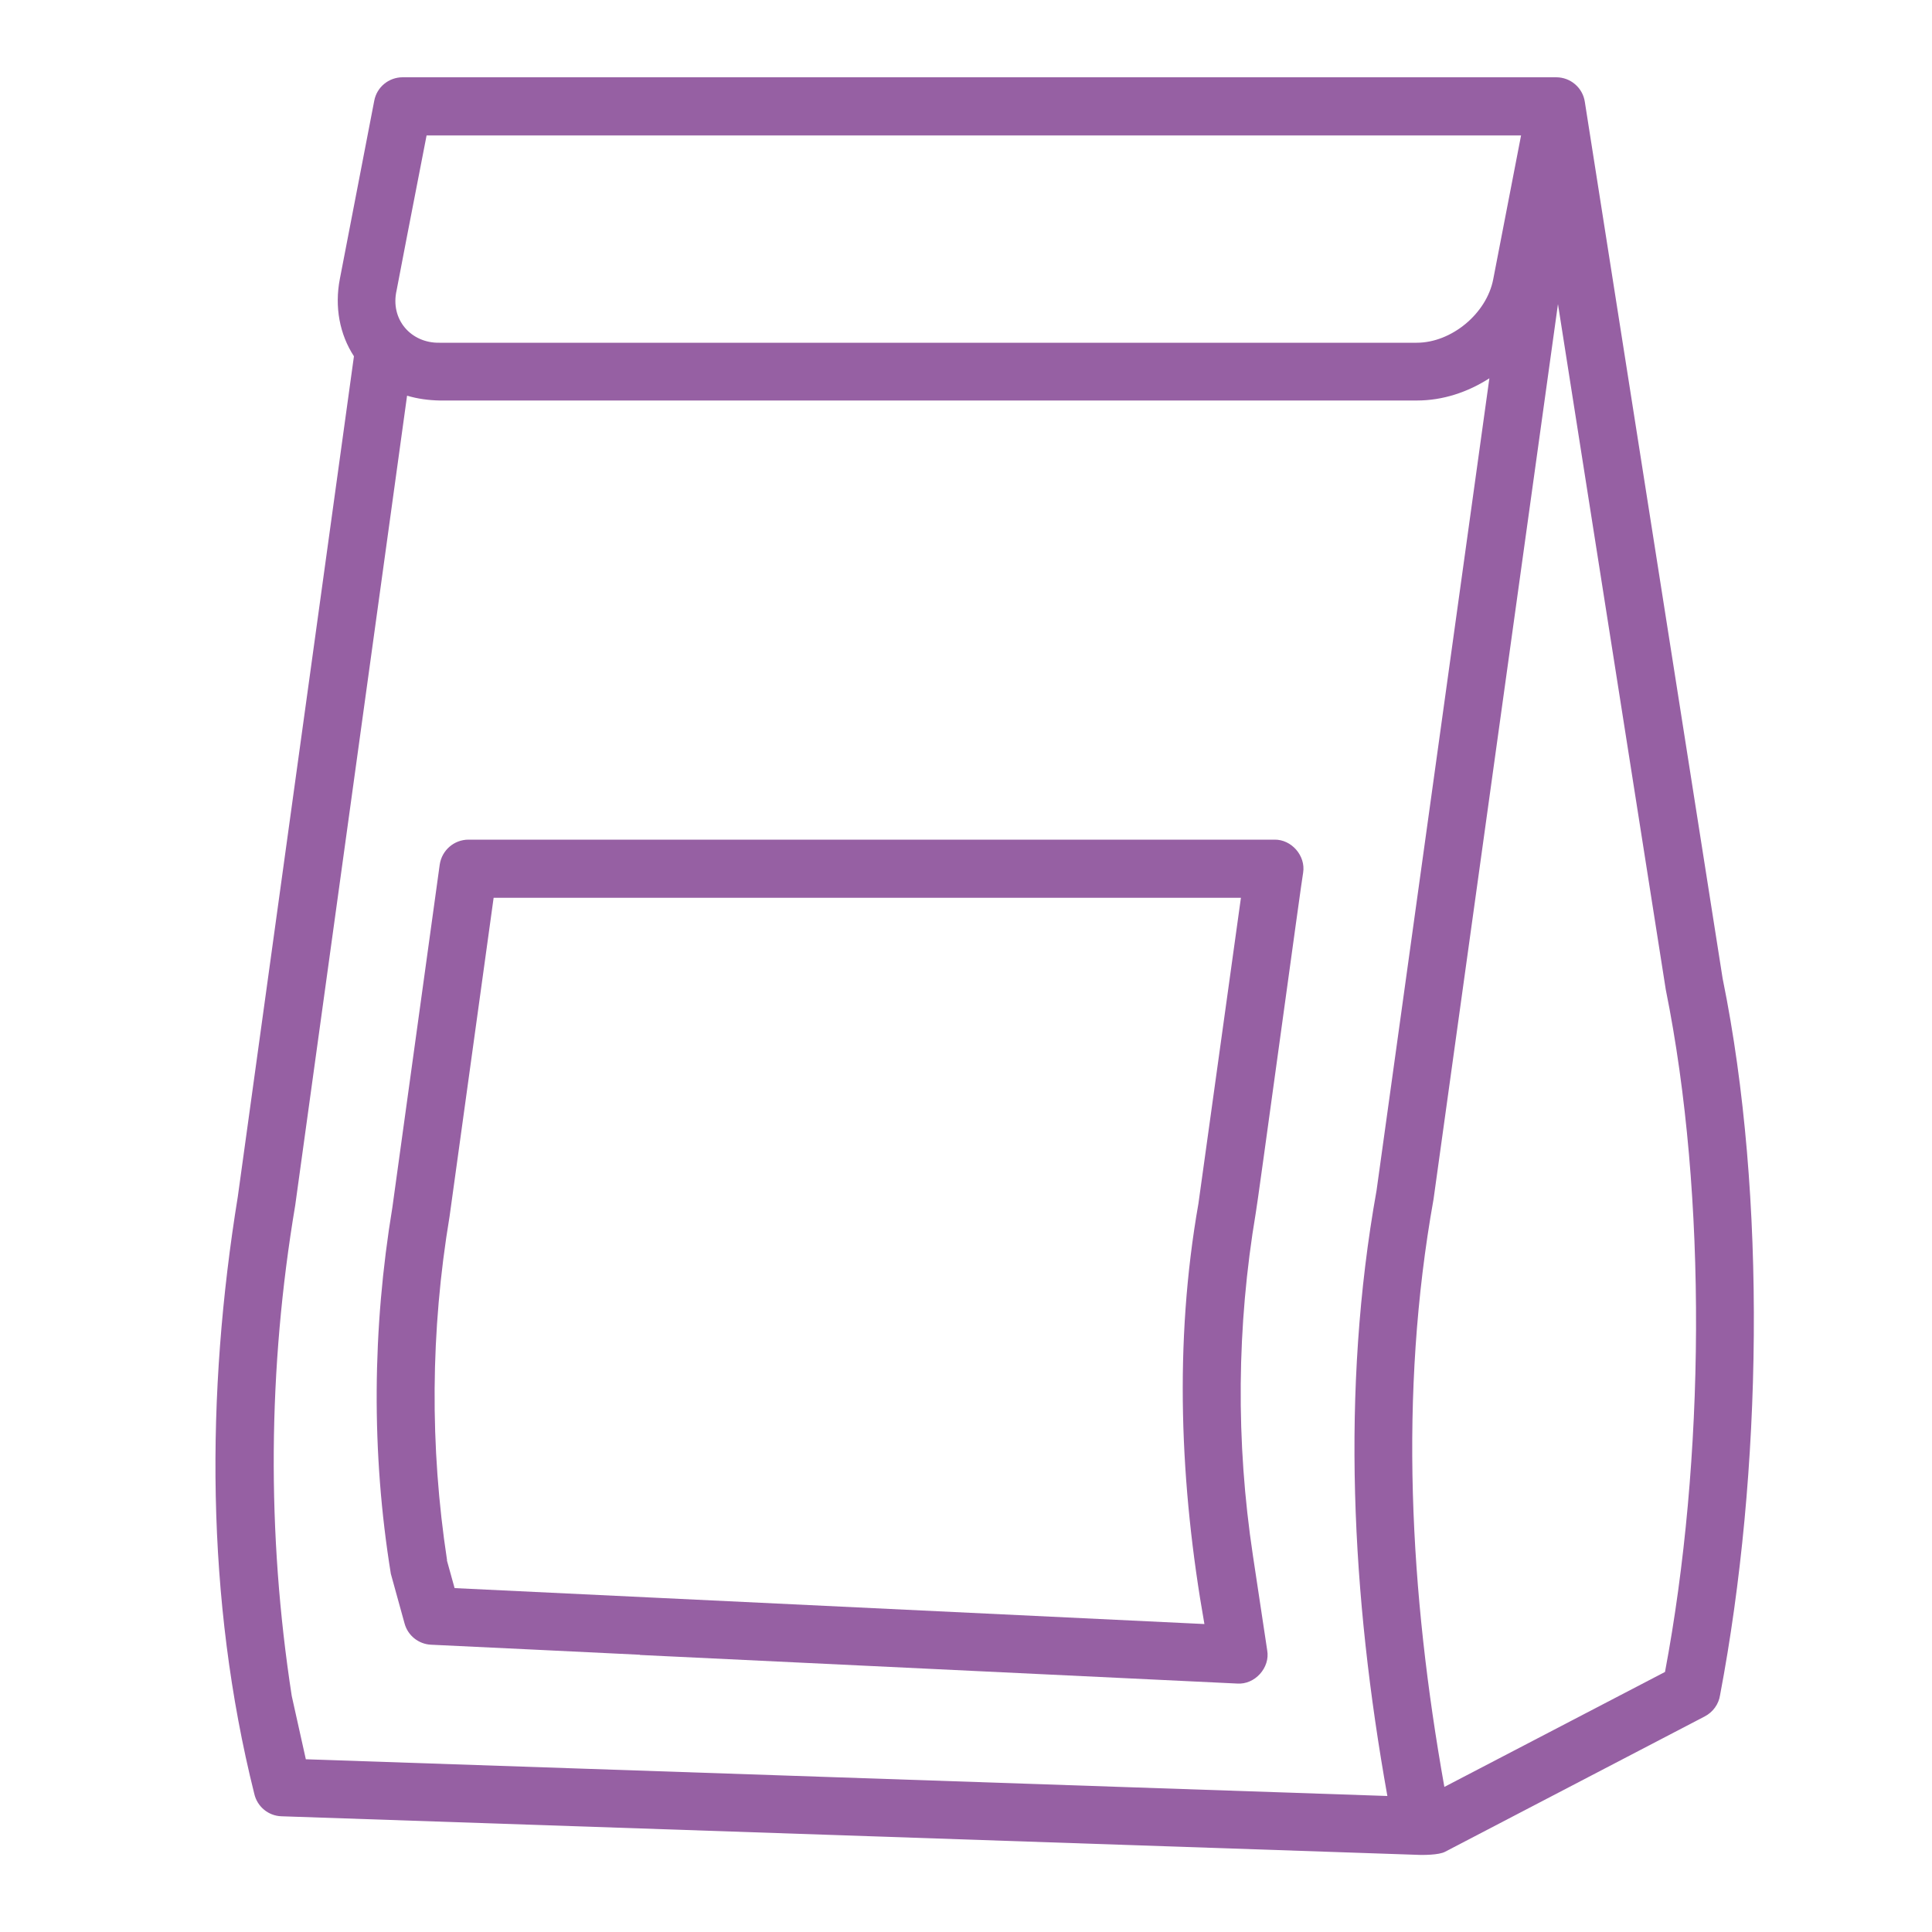
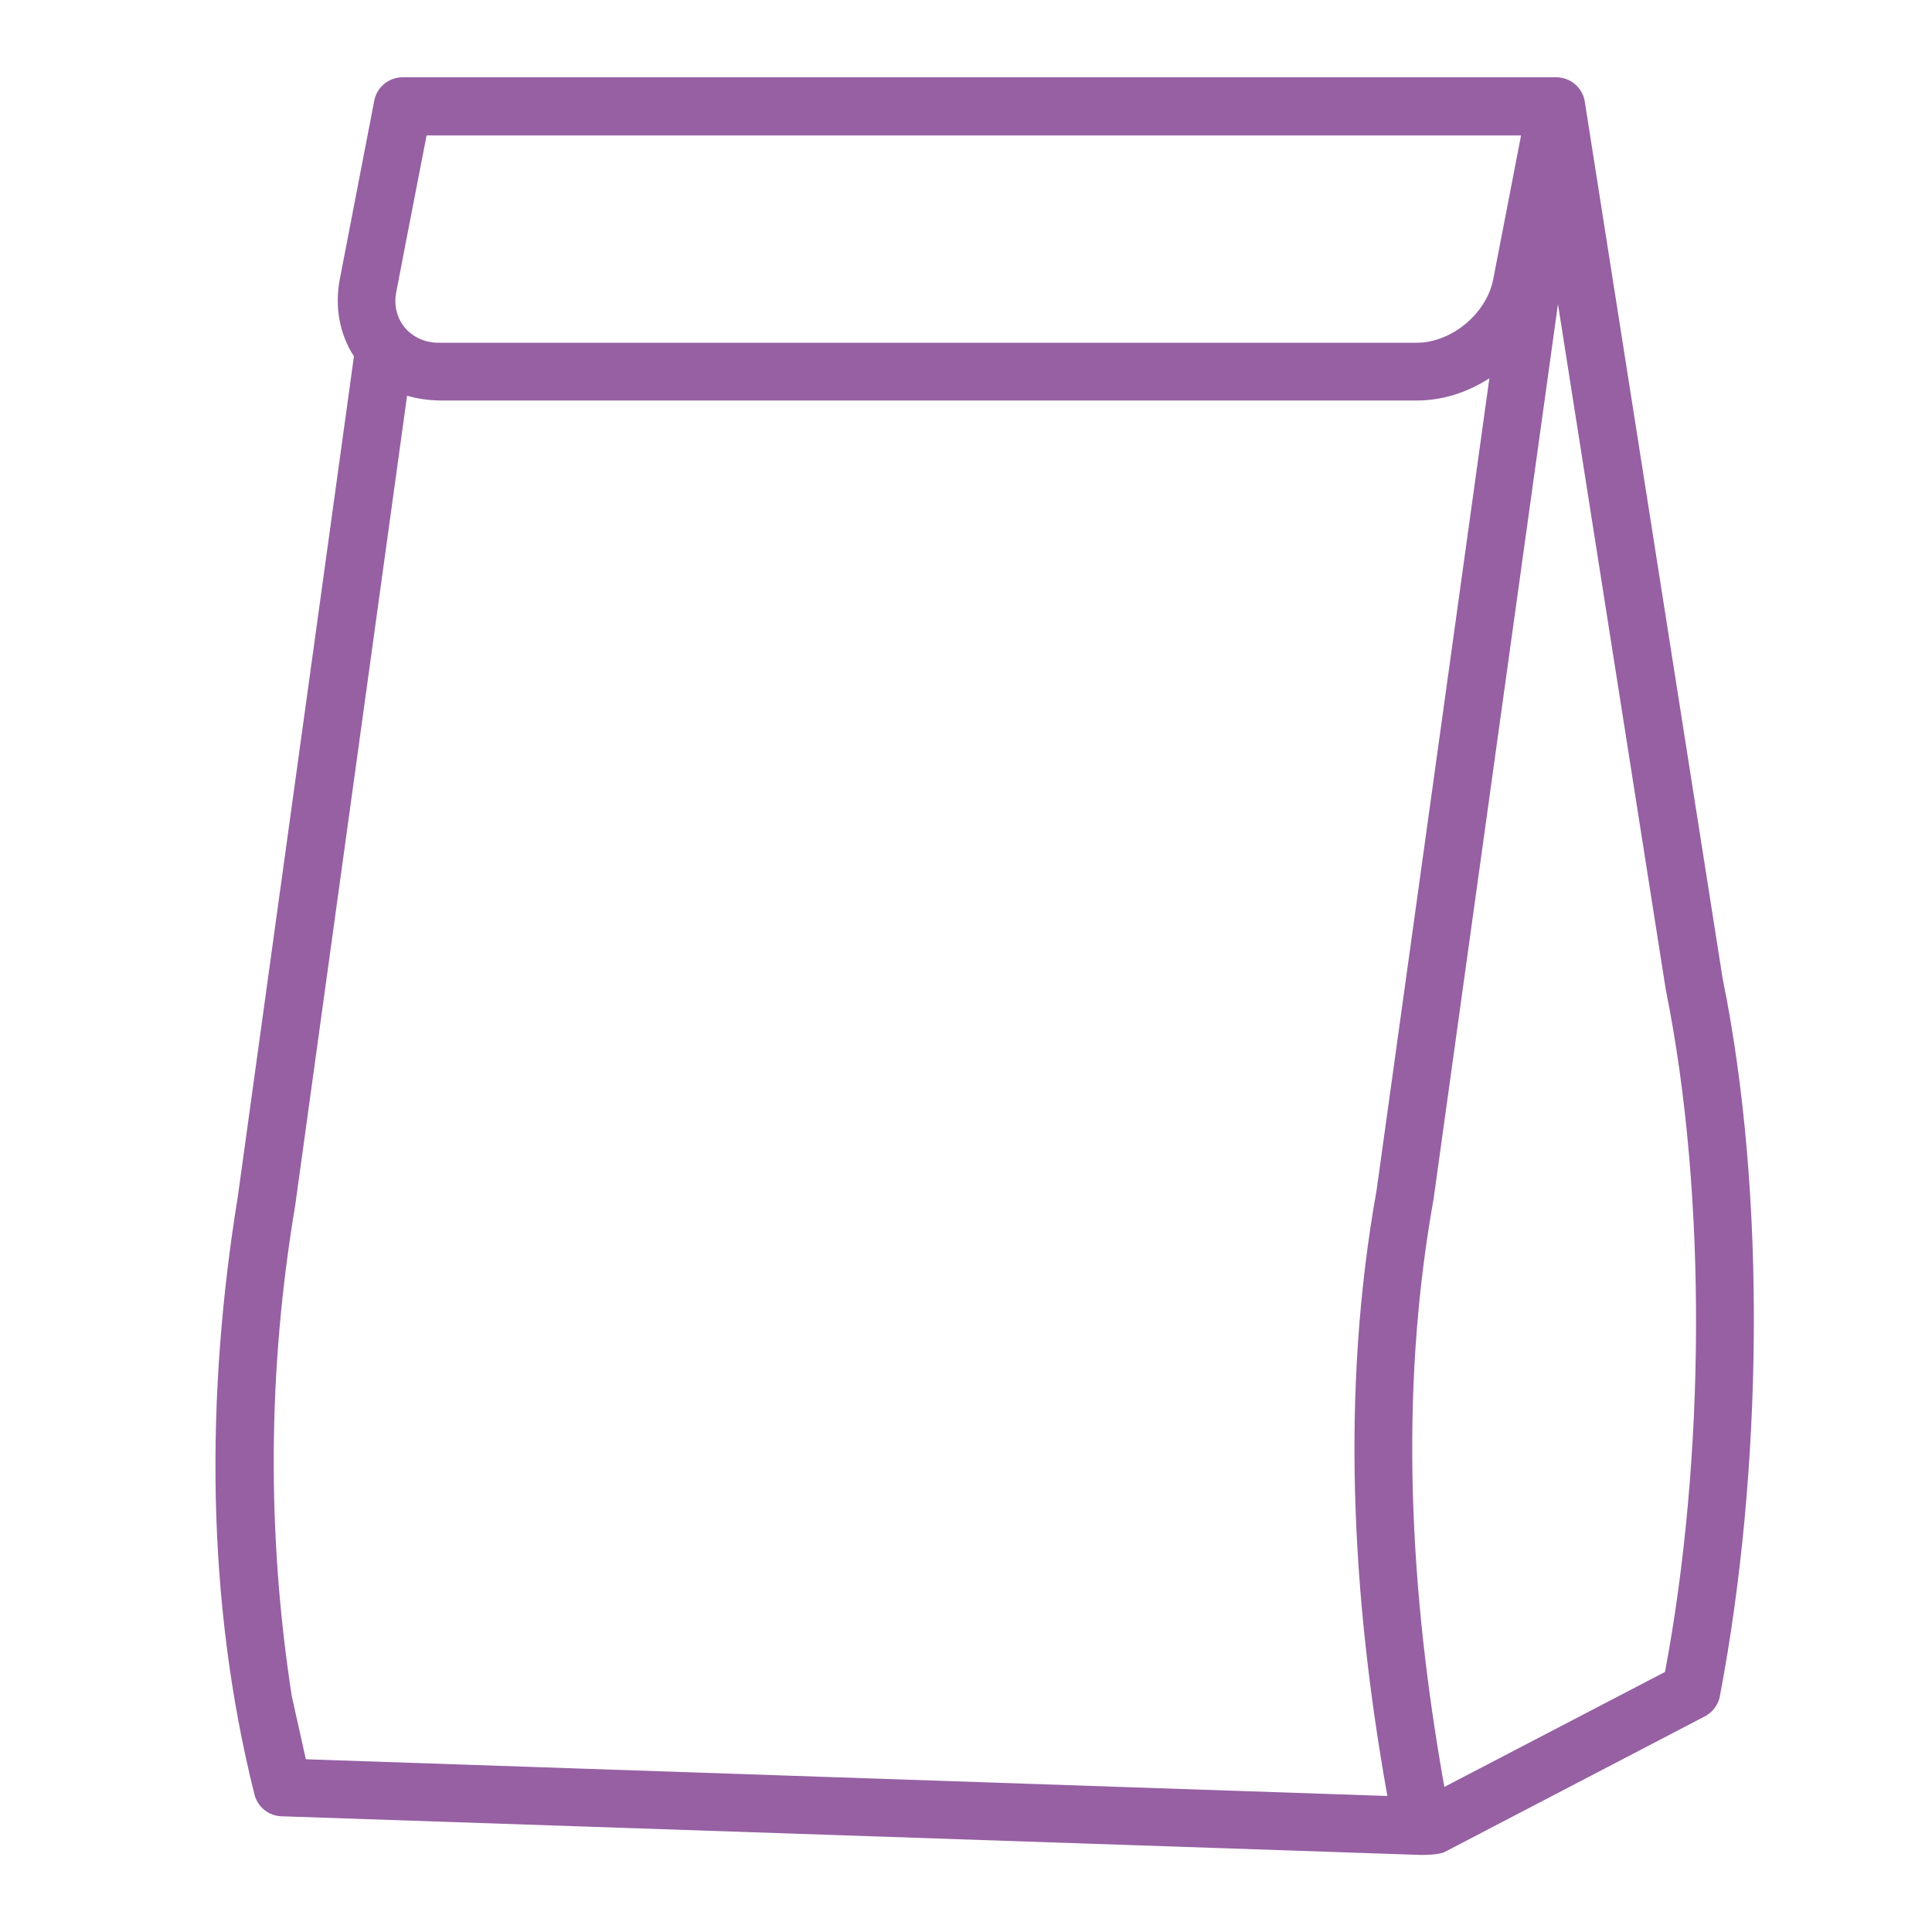
<svg xmlns="http://www.w3.org/2000/svg" version="1.1" width="512" height="512" x="0" y="0" viewBox="0 0 100 100" style="enable-background:new 0 0 512 512" xml:space="preserve">
  <g>
    <path d="M89.17 50.69 82.03 5.27C81.92 4.54 81.29 4 80.55 4H20.84c-.72 0-1.34.51-1.47 1.22l-1.78 9.22c-.28 1.44-.01 2.87.73 4l-6.01 43.49c-1.66 10.21-1.67 20.83.85 30.91.15.67.73 1.15 1.41 1.17l58.93 2c.07 0 .98.02 1.31-.17l13.43-7c.42-.22.72-.63.79-1.1 2.18-11.48 2.43-25.82.14-37.06zM15.83 91.06l-.73-3.28c-1.3-8.42-1.24-16.95.18-25.39l5.79-41.91c.53.16 1.12.24 1.69.25h50.58c1.34 0 2.63-.43 3.75-1.15l-5.84 42.04c-1.86 10.37-1.29 21.01.56 31.34-11.26-.38-45.28-1.54-55.96-1.9zm5.23-78.8c.1-.5.95-4.89 1.02-5.25h56.65l-1.44 7.44c-.34 1.78-2.16 3.29-3.96 3.29H22.75c-1.47.03-2.57-1.2-2.22-2.72l.53-2.76zm65.12 74.28-11.42 5.95c-1.79-10.03-2.37-20.32-.56-30.42l6.44-46.33 5.58 35.48c2.17 10.73 2.02 24.39-.04 35.32z" fill="#9660a3" opacity="1" data-original="#000000" />
-     <path d="m33.12 85.66 30.91 1.48c.92.07 1.72-.82 1.56-1.72l-.74-4.91c-.89-5.89-.84-11.86.15-17.74.03-.02 2.42-17.57 2.45-17.6.14-.87-.6-1.73-1.49-1.71H24.25c-.75 0-1.38.55-1.49 1.29l-2.45 17.74c-1.04 6.29-1.1 12.68-.08 18.97l.71 2.57c.17.63.73 1.07 1.37 1.1 2.17.1 8.75.42 10.82.52zm-9.98-4.9c-.9-5.9-.86-11.87.13-17.8l2.28-16.49h38.68l-2.2 15.83c-1.27 7.21-.96 14.58.31 21.76-7.12-.34-32.17-1.54-38.81-1.86l-.4-1.44z" fill="#9660a3" opacity="1" data-original="#000000" />
  </g>
</svg>